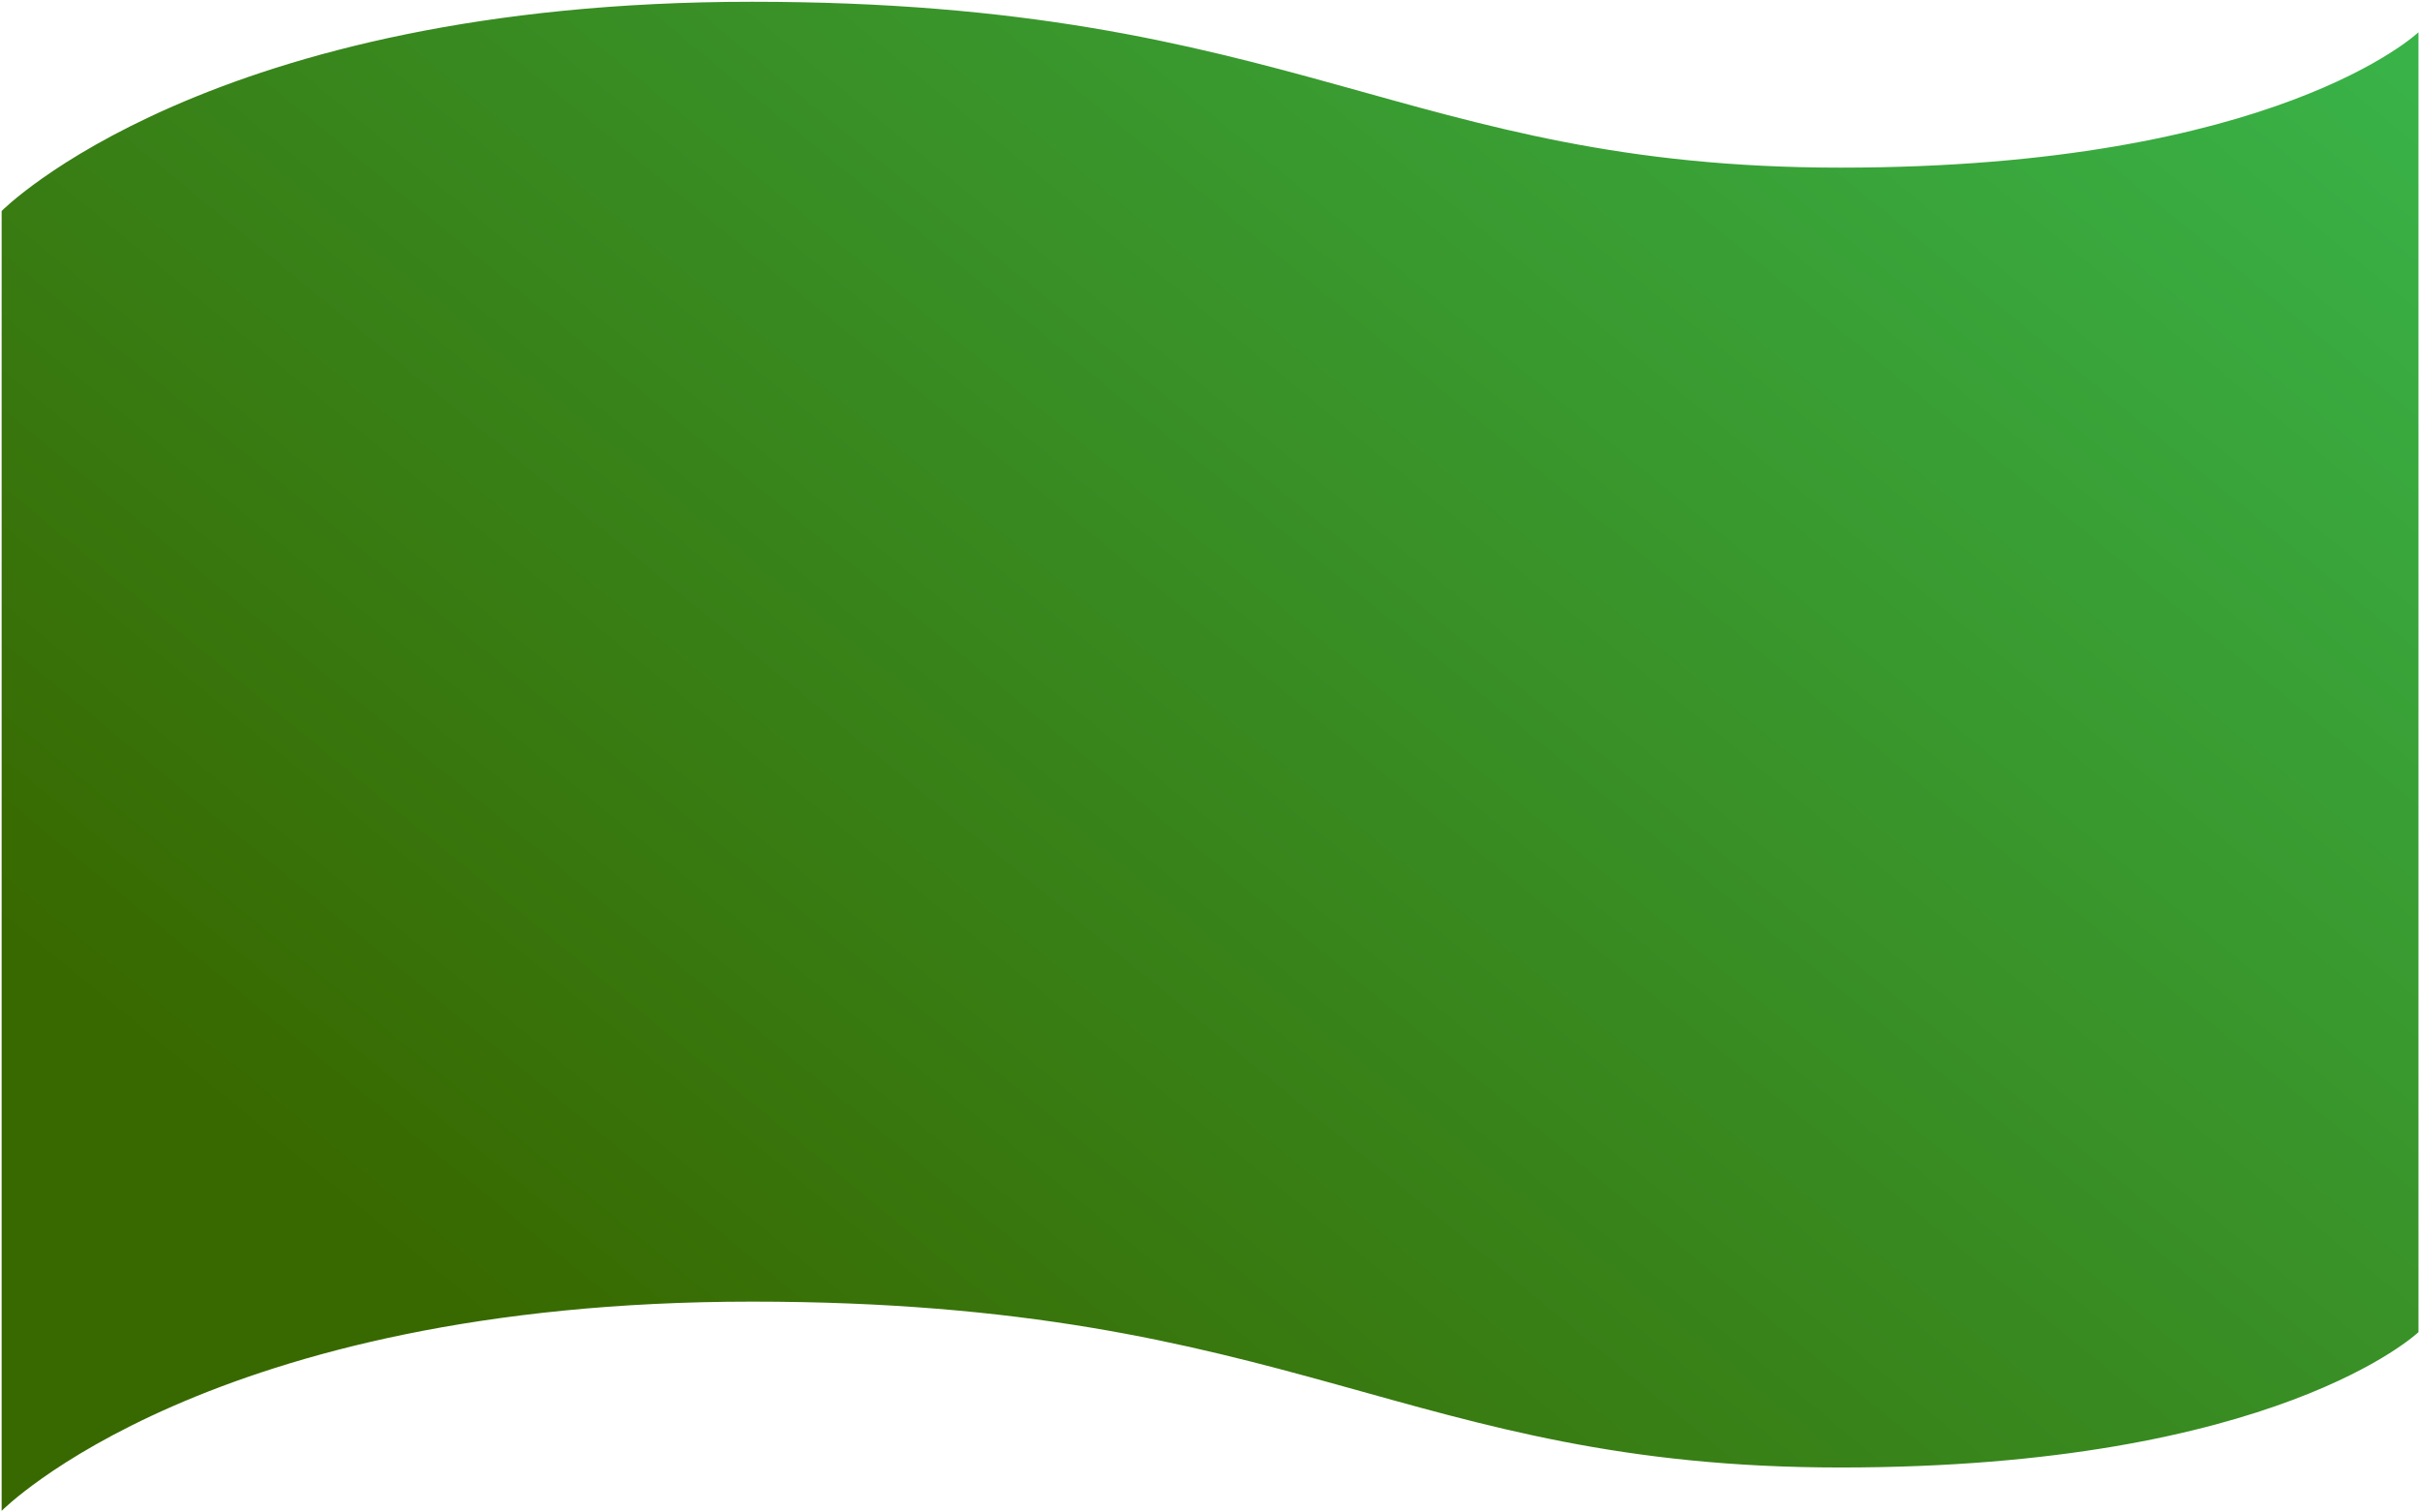
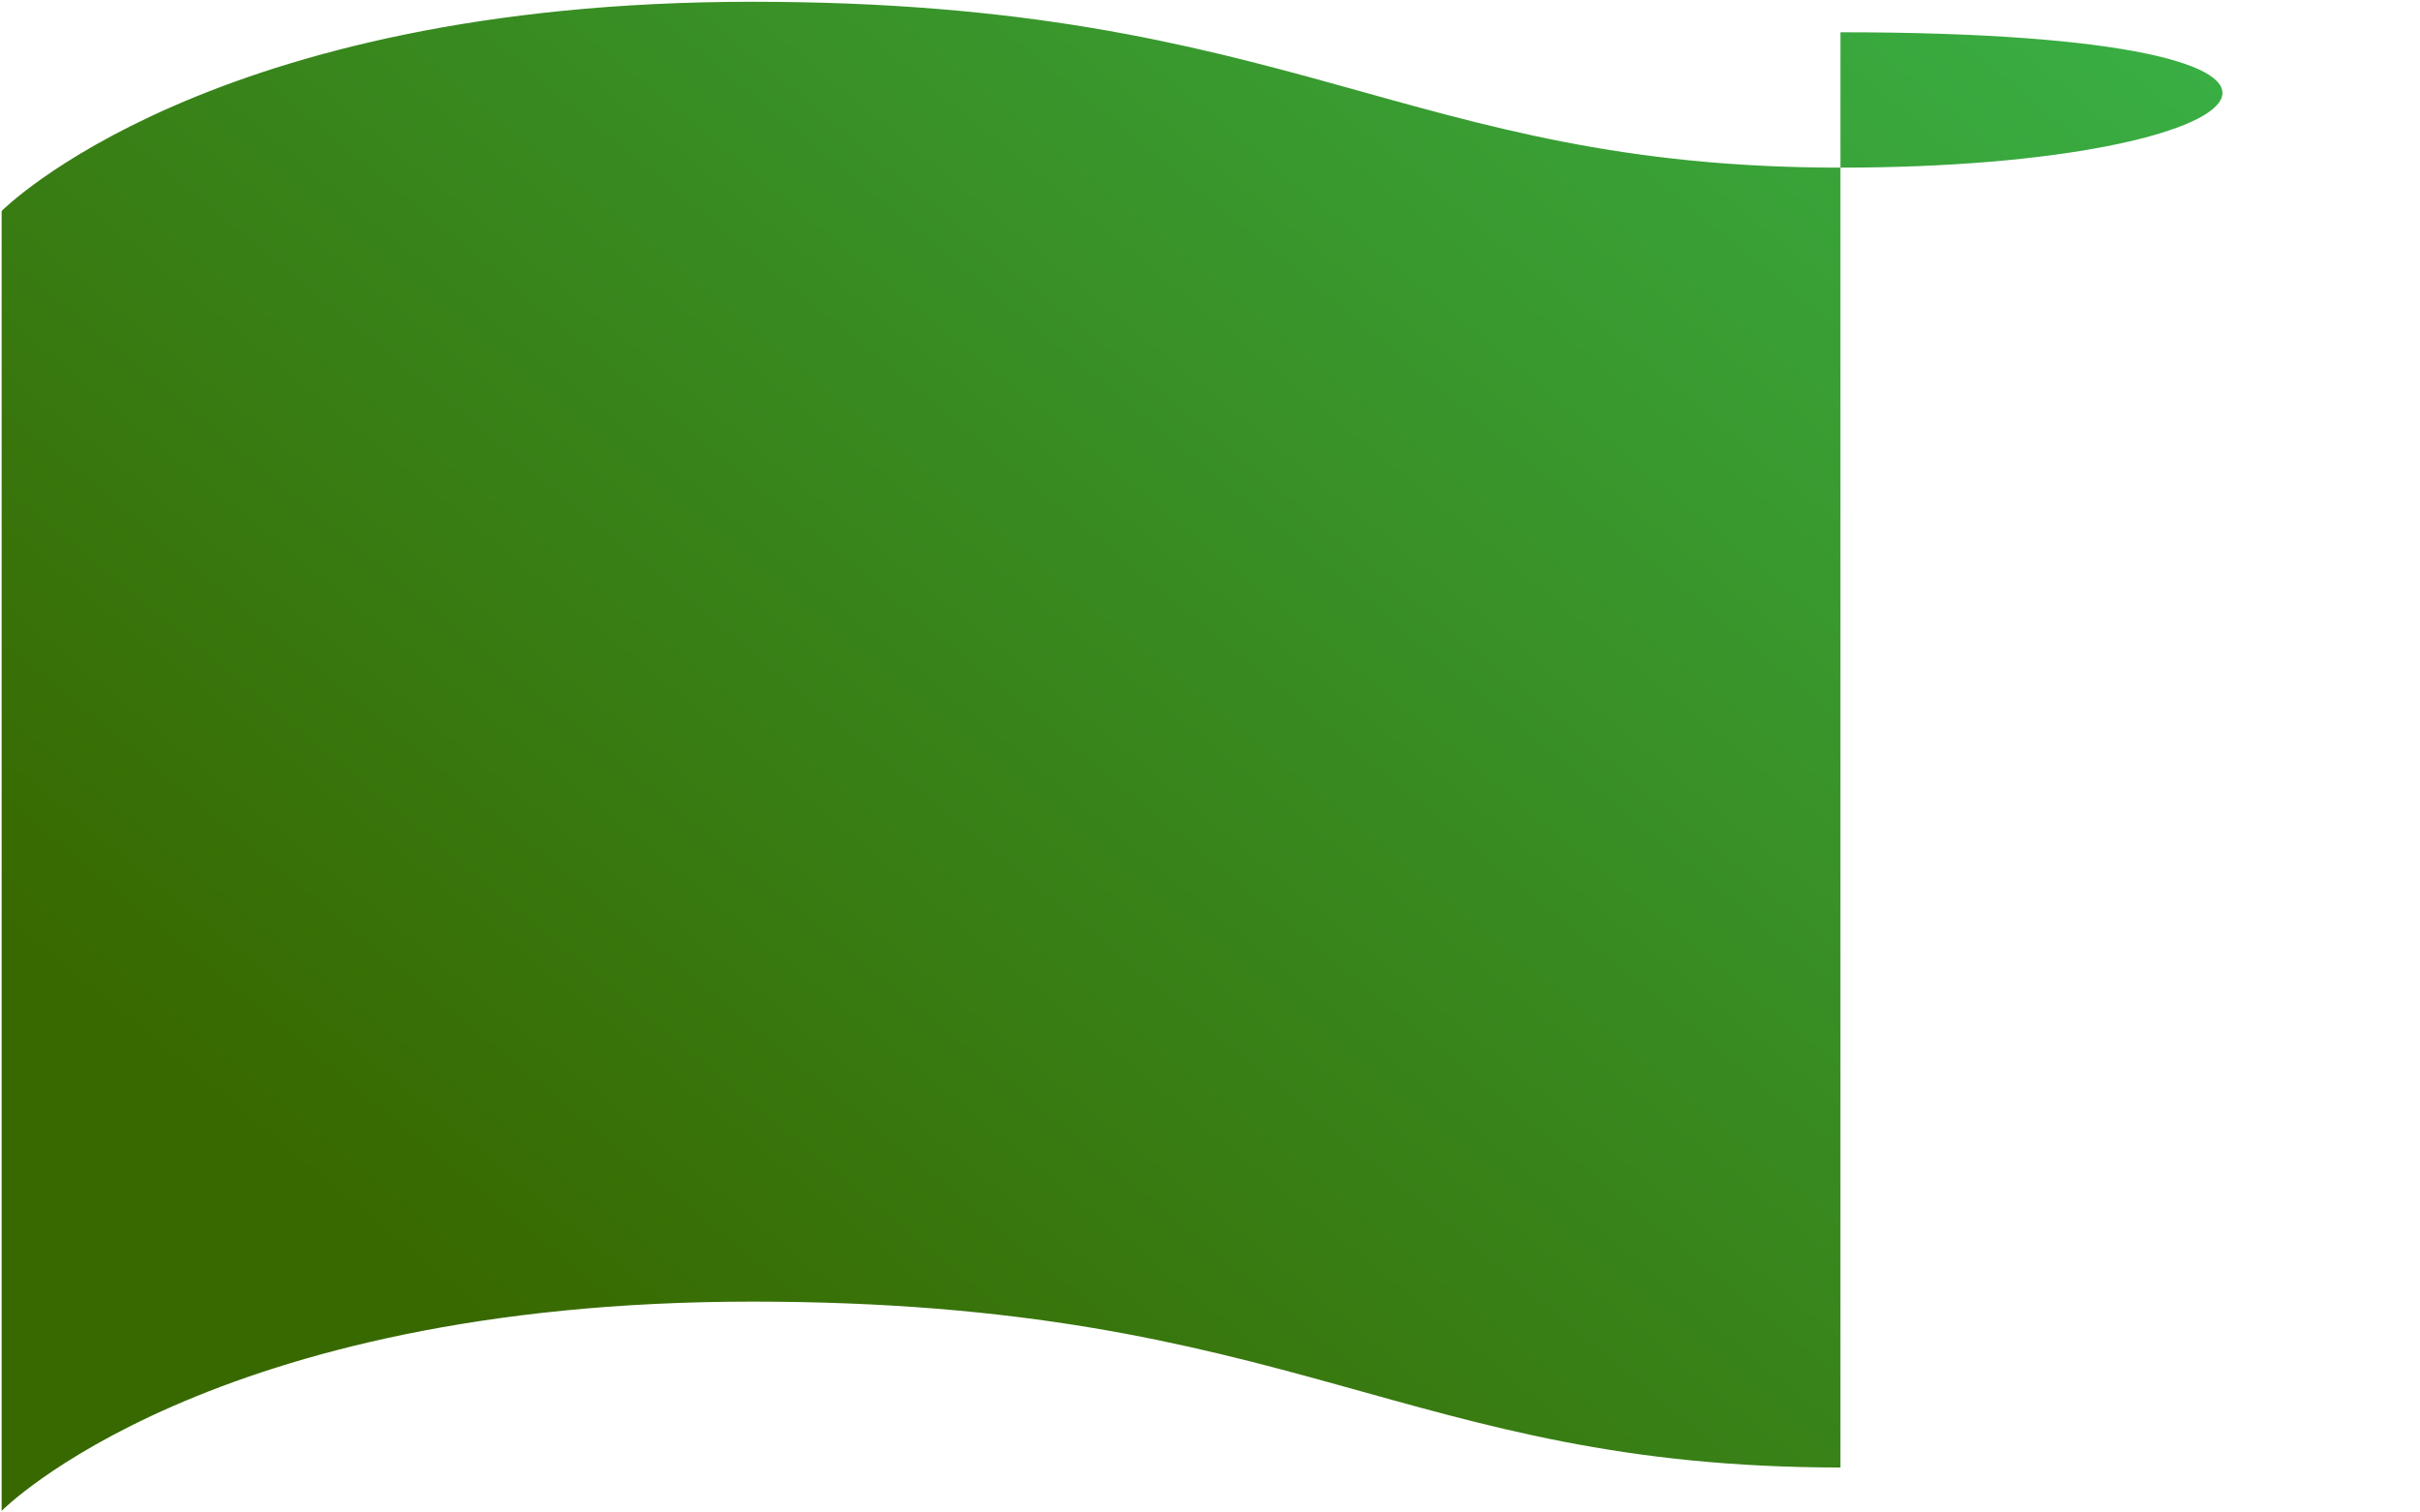
<svg xmlns="http://www.w3.org/2000/svg" id="Layer_1" x="0px" y="0px" viewBox="0 0 1920 1200" style="enable-background:new 0 0 1920 1200;" xml:space="preserve">
  <style type="text/css"> .st0{fill:url(#SVGID_1_);} </style>
  <linearGradient id="SVGID_1_" gradientUnits="userSpaceOnUse" x1="510.763" y1="1158.243" x2="1658.186" y2="-236.695">
    <stop offset="0" style="stop-color:#386900" />
    <stop offset="1" style="stop-color:#39B54A" />
  </linearGradient>
-   <path class="st0" d="M1460.2,133C1114.3,133,1028.3,1.4,596.6,1.4S1.3,167.4,1.3,167.4v1031.3c0,0,163.5-166,595.3-166 s517.7,131.6,863.6,131.6s458.6-107.4,458.6-107.4V25.6C1918.7,25.6,1806,133,1460.2,133z" />
+   <path class="st0" d="M1460.2,133C1114.3,133,1028.3,1.4,596.6,1.4S1.3,167.4,1.3,167.4v1031.3c0,0,163.5-166,595.3-166 s517.7,131.6,863.6,131.6V25.6C1918.7,25.6,1806,133,1460.2,133z" />
</svg>